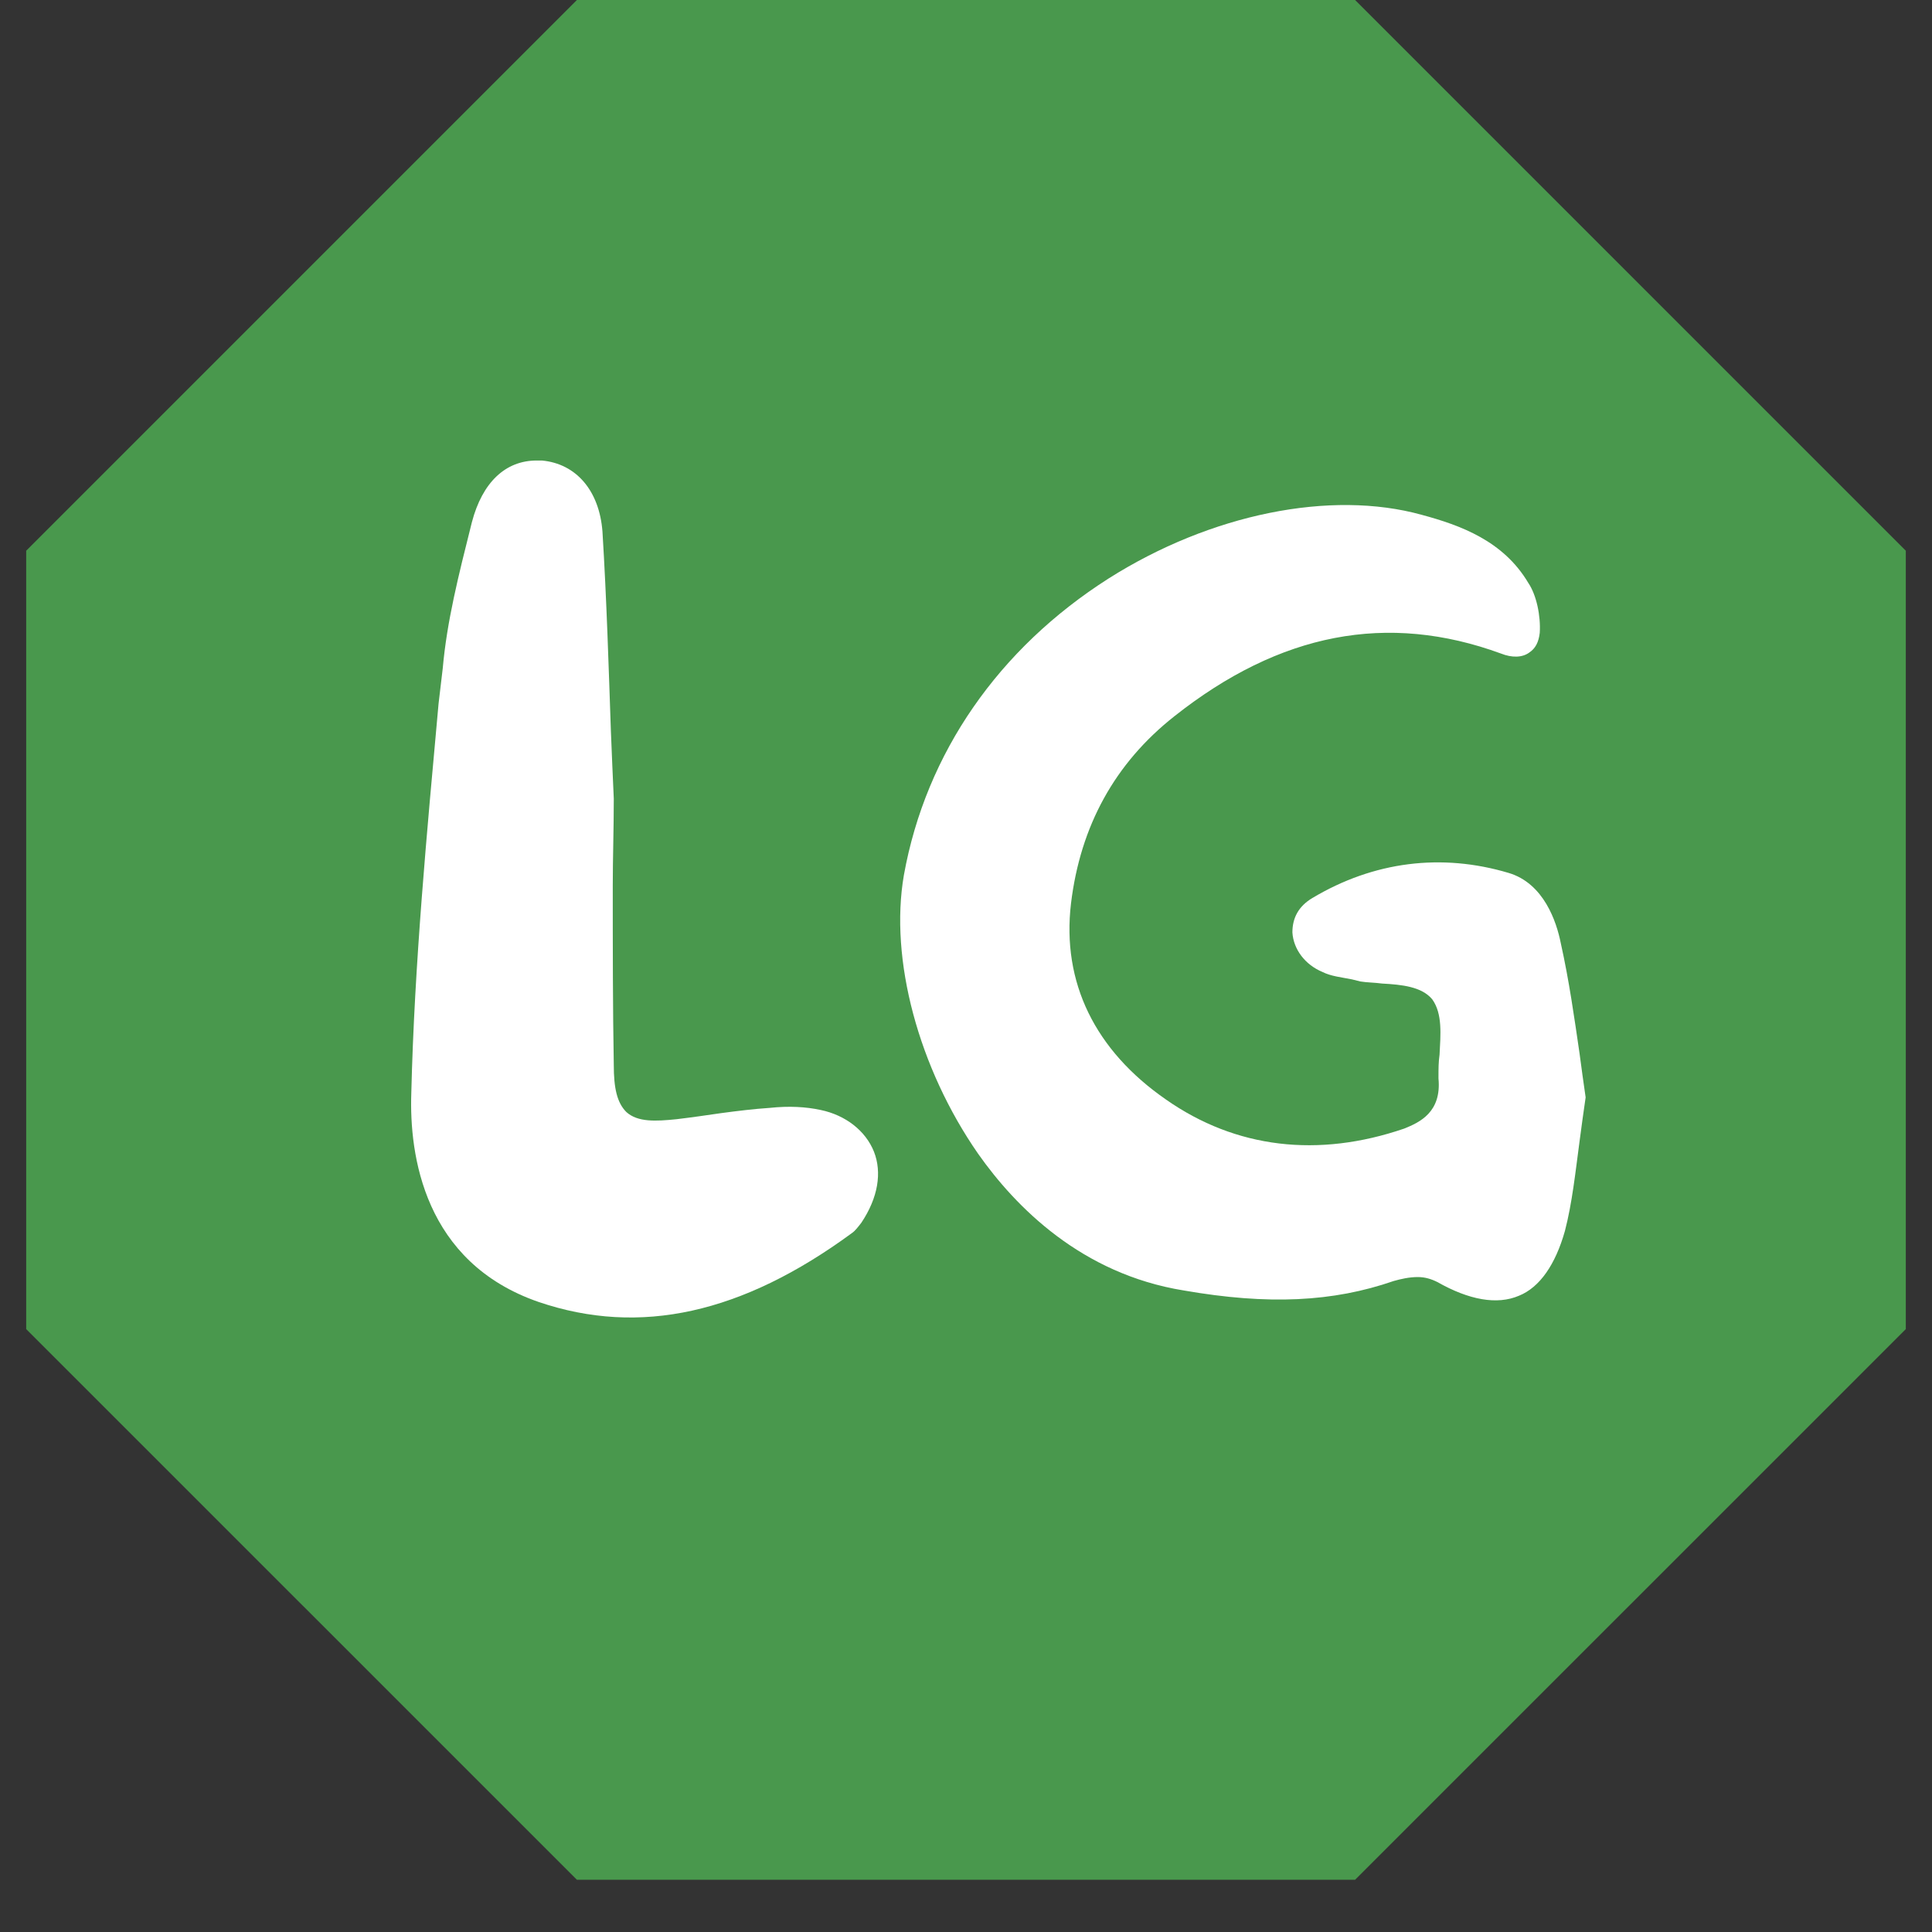
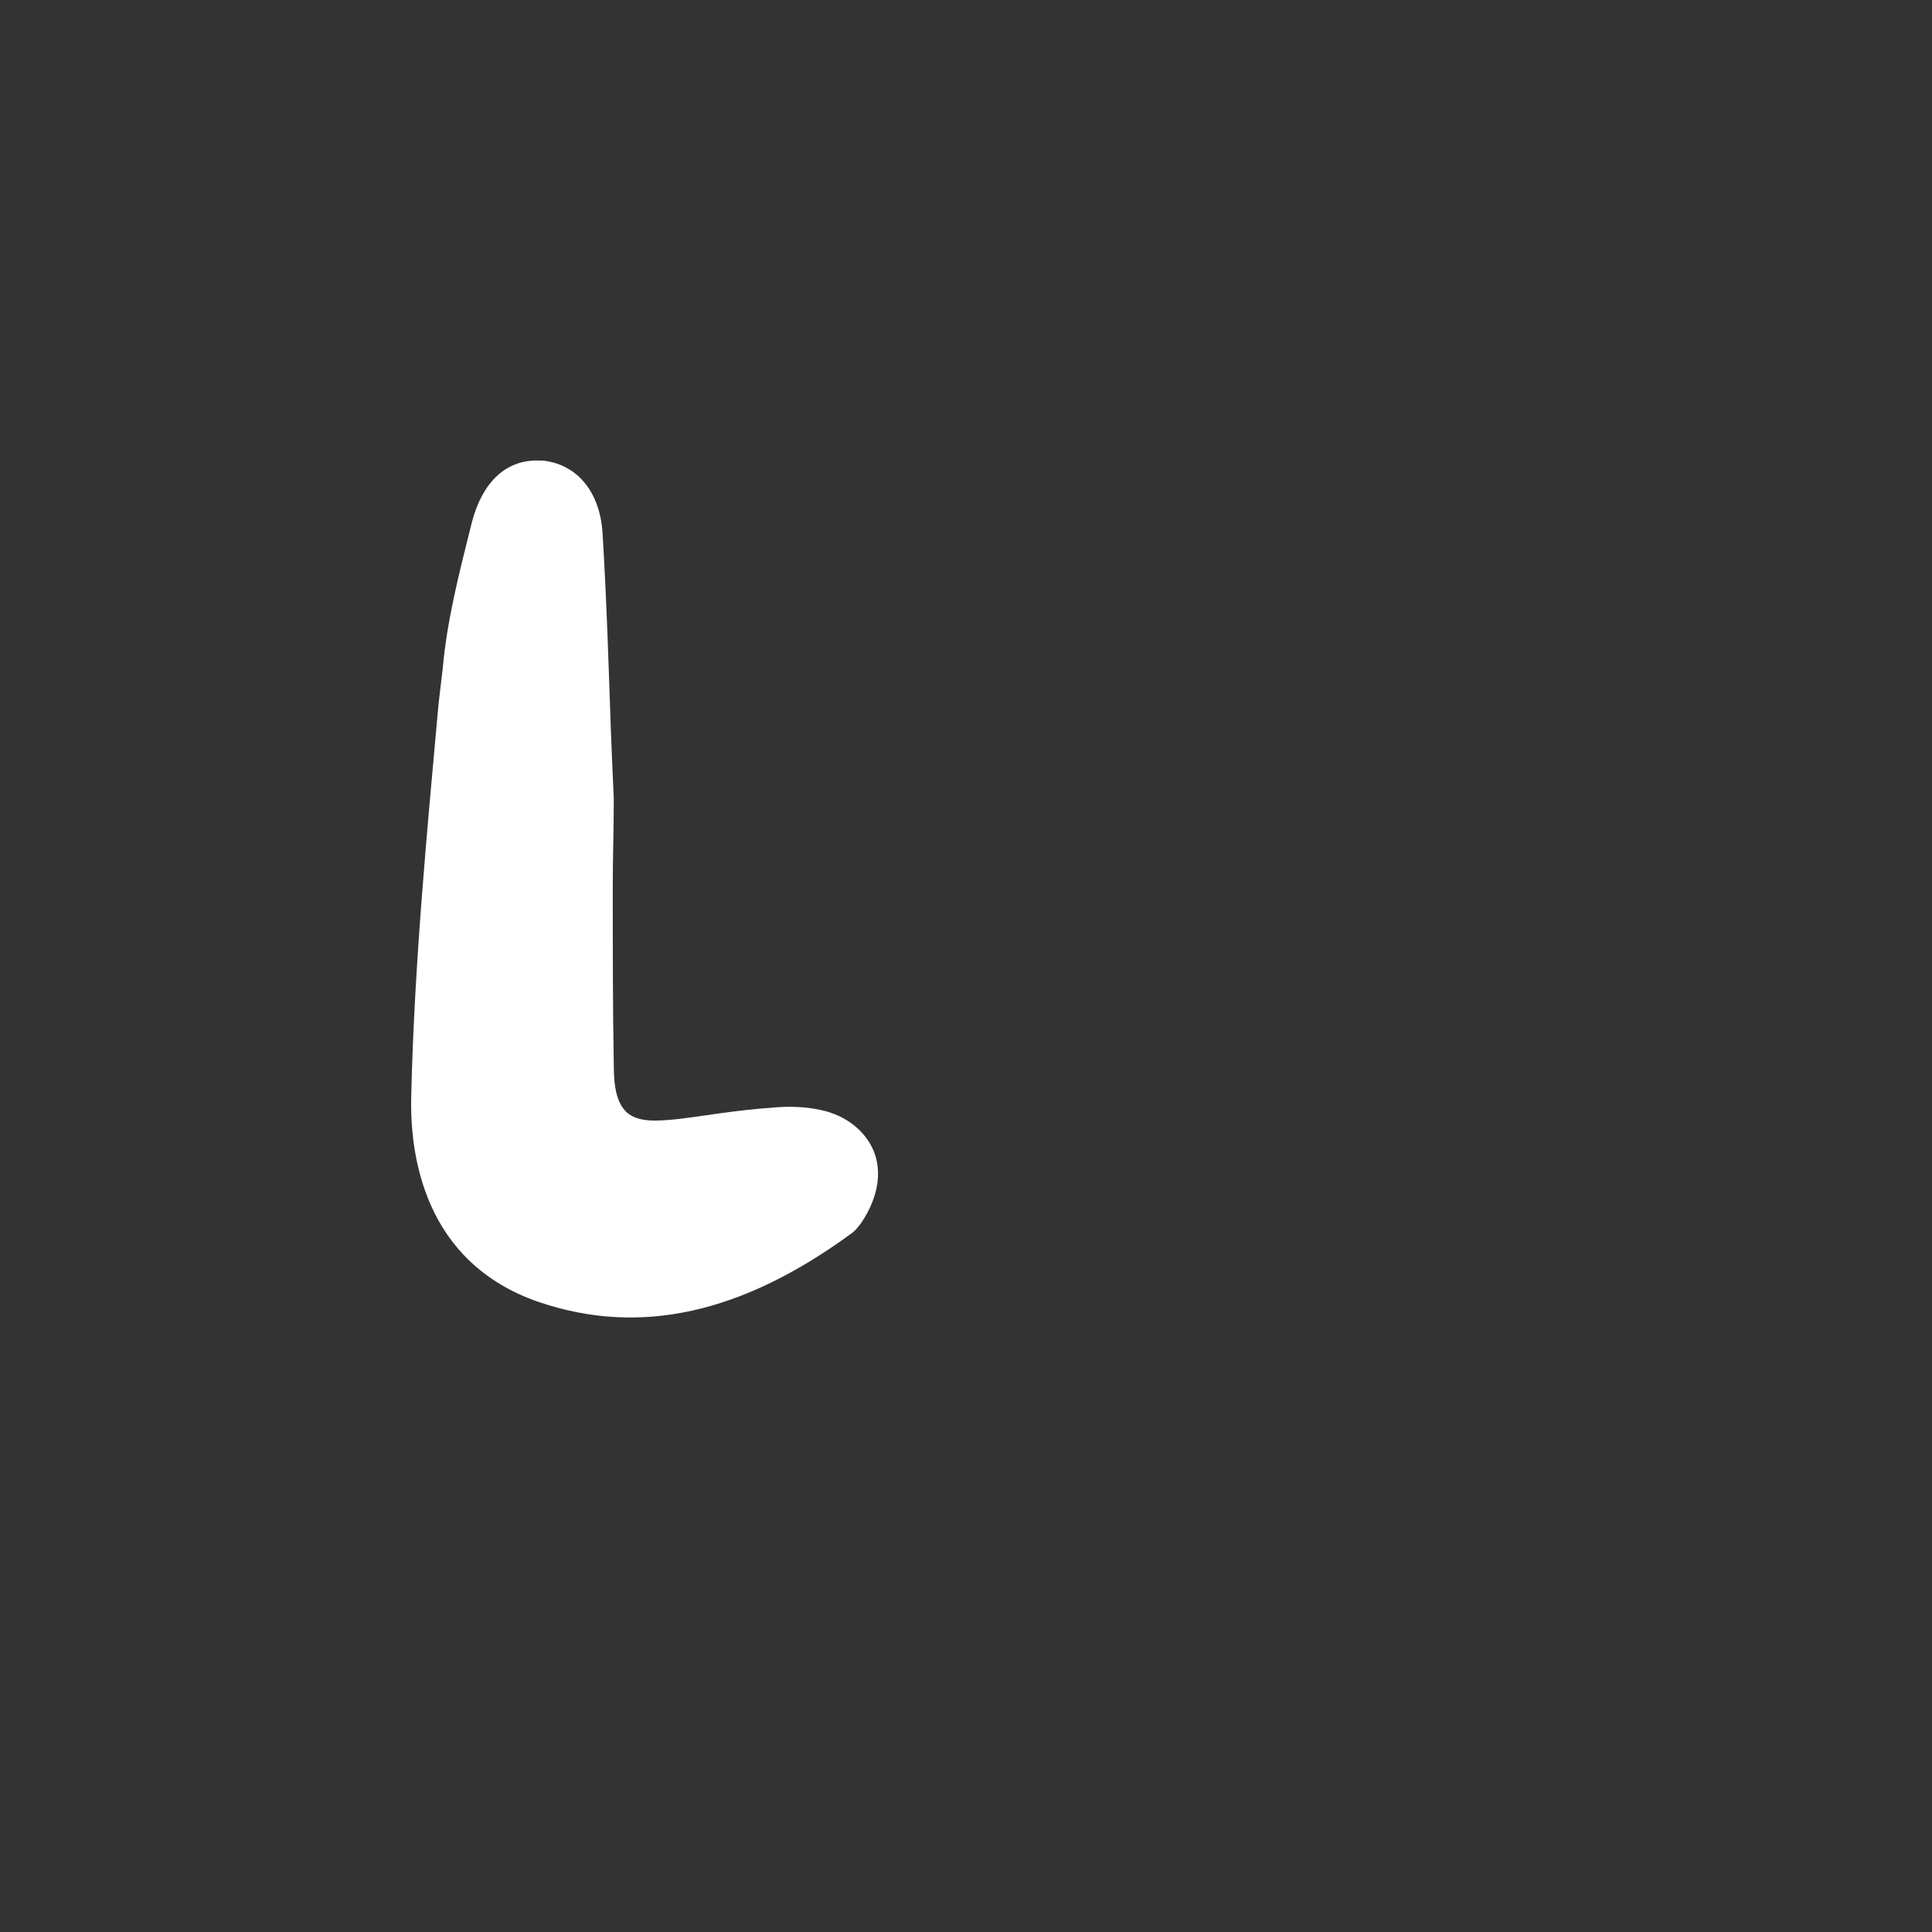
<svg xmlns="http://www.w3.org/2000/svg" width="48" zoomAndPan="magnify" viewBox="0 0 36 36" height="48" preserveAspectRatio="xMidYMid meet" version="1.0">
  <rect x="0" y="0" width="36" height="36" fill="#333333" stroke="none" />
  <defs>
    <g />
    <clipPath id="7cf9355375">
-       <path d="M 0.488 0 L 35.512 0 L 35.512 35.027 L 0.488 35.027 Z M 0.488 0 " clip-rule="nonzero" />
-     </clipPath>
+       </clipPath>
    <clipPath id="64dc595522">
      <path d="M 25.25 0 L 35.512 10.262 L 35.512 24.766 L 25.25 35.027 L 10.75 35.027 L 0.488 24.766 L 0.488 10.262 L 10.75 0 Z M 25.25 0 " clip-rule="nonzero" />
    </clipPath>
  </defs>
  <g clip-path="url(#7cf9355375)">
    <g clip-path="url(#64dc595522)">
-       <path fill="#49984d" d="M 0.488 0 L 35.512 0 L 35.512 35.027 L 0.488 35.027 Z M 0.488 0 " fill-opacity="1" fill-rule="nonzero" />
-     </g>
+       </g>
  </g>
  <g fill="#ffffff" fill-opacity="1">
    <g transform="translate(6.945, 24.3)">
      <g>
        <path d="M 9.34 -2.84 C 9.184 -3.23 8.812 -3.52 8.348 -3.617 C 8.074 -3.676 7.762 -3.695 7.395 -3.656 C 7.102 -3.637 6.789 -3.598 6.496 -3.559 C 6.227 -3.52 5.953 -3.48 5.66 -3.445 C 5.273 -3.406 4.941 -3.387 4.727 -3.578 C 4.551 -3.754 4.492 -4.027 4.492 -4.457 C 4.473 -5.523 4.473 -6.633 4.473 -7.801 C 4.473 -8.309 4.492 -8.852 4.492 -9.418 C 4.473 -9.805 4.457 -10.234 4.438 -10.68 C 4.398 -11.828 4.359 -13.133 4.281 -14.395 C 4.223 -15.156 3.793 -15.66 3.152 -15.719 C 3.113 -15.719 3.074 -15.719 3.055 -15.719 C 2.473 -15.719 2.043 -15.312 1.848 -14.57 C 1.594 -13.559 1.383 -12.723 1.305 -11.848 L 1.227 -11.188 C 1.012 -8.812 0.777 -6.344 0.719 -3.93 C 0.68 -2.781 0.953 -0.777 3.094 -0.039 C 4.98 0.602 6.887 0.176 8.93 -1.324 C 8.988 -1.363 9.047 -1.441 9.105 -1.516 C 9.418 -1.984 9.492 -2.453 9.34 -2.84 Z M 9.34 -2.84 " />
      </g>
    </g>
  </g>
  <g fill="#ffffff" fill-opacity="1">
    <g transform="translate(16.066, 24.3)">
      <g>
-         <path d="M 13.367 -4.668 C 13.27 -5.332 13.172 -6.031 13.016 -6.73 C 12.938 -7.121 12.703 -7.84 12.043 -8.035 C 10.797 -8.406 9.531 -8.25 8.387 -7.566 C 8.133 -7.414 8.016 -7.199 8.016 -6.926 C 8.035 -6.613 8.25 -6.324 8.578 -6.188 C 8.734 -6.109 8.93 -6.09 9.125 -6.051 L 9.281 -6.012 C 9.398 -5.992 9.551 -5.992 9.688 -5.973 C 10.059 -5.953 10.426 -5.914 10.621 -5.68 C 10.816 -5.41 10.777 -5.02 10.758 -4.648 C 10.738 -4.512 10.738 -4.379 10.738 -4.242 L 10.738 -4.203 C 10.797 -3.578 10.391 -3.387 10.098 -3.27 C 8.5 -2.723 6.965 -2.898 5.66 -3.812 C 4.34 -4.727 3.715 -5.992 3.891 -7.469 C 4.066 -8.91 4.707 -10.078 5.816 -10.953 C 7.781 -12.508 9.785 -12.898 11.906 -12.121 C 12.102 -12.043 12.297 -12.043 12.43 -12.141 C 12.547 -12.219 12.605 -12.336 12.625 -12.508 C 12.645 -12.82 12.566 -13.211 12.41 -13.441 C 11.945 -14.223 11.148 -14.512 10.426 -14.707 C 8.734 -15.176 6.496 -14.727 4.59 -13.52 C 2.547 -12.219 1.188 -10.273 0.777 -7.996 C 0.504 -6.422 1.051 -4.398 2.16 -2.801 C 2.859 -1.809 4.086 -0.562 5.992 -0.254 C 7.566 0.02 8.773 -0.039 9.902 -0.43 C 10.039 -0.469 10.195 -0.504 10.352 -0.504 C 10.484 -0.504 10.602 -0.469 10.719 -0.41 C 11.305 -0.078 11.828 0.02 12.238 -0.156 C 12.625 -0.312 12.918 -0.738 13.094 -1.363 C 13.23 -1.887 13.289 -2.453 13.367 -3.035 C 13.402 -3.309 13.441 -3.578 13.48 -3.852 C 13.441 -4.125 13.402 -4.398 13.367 -4.668 Z M 13.367 -4.668 " />
-       </g>
+         </g>
    </g>
  </g>
</svg>